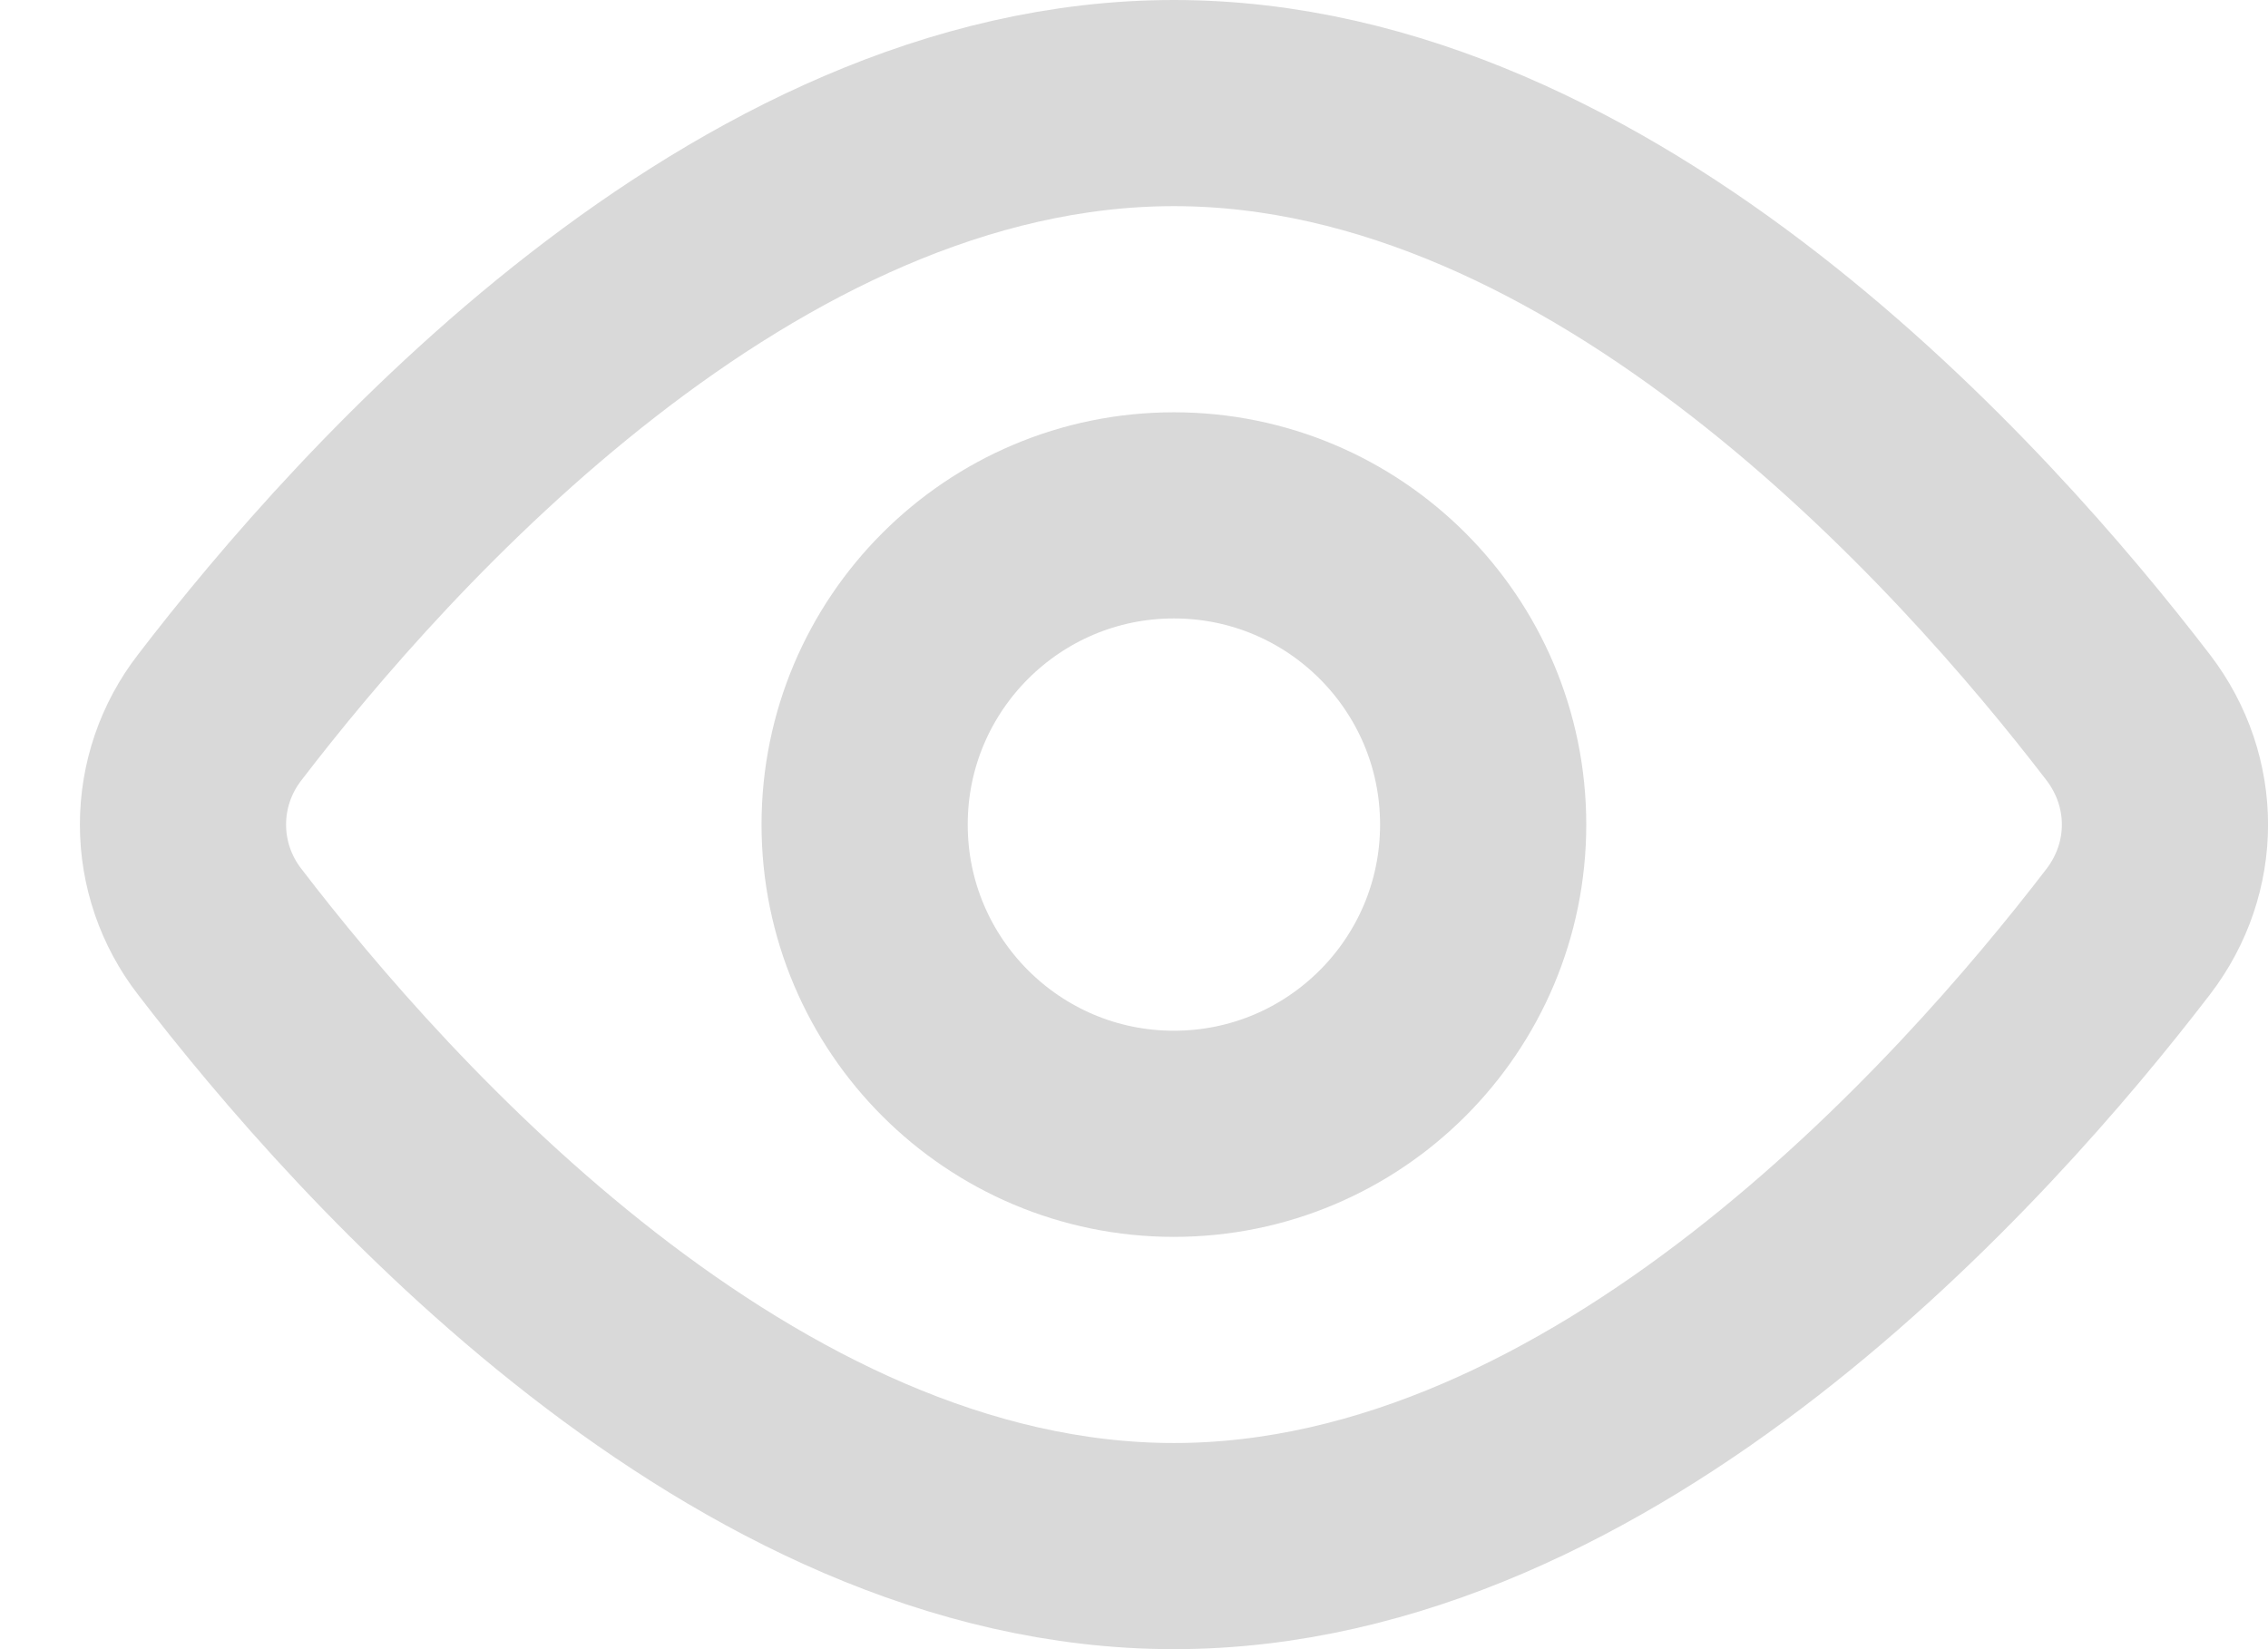
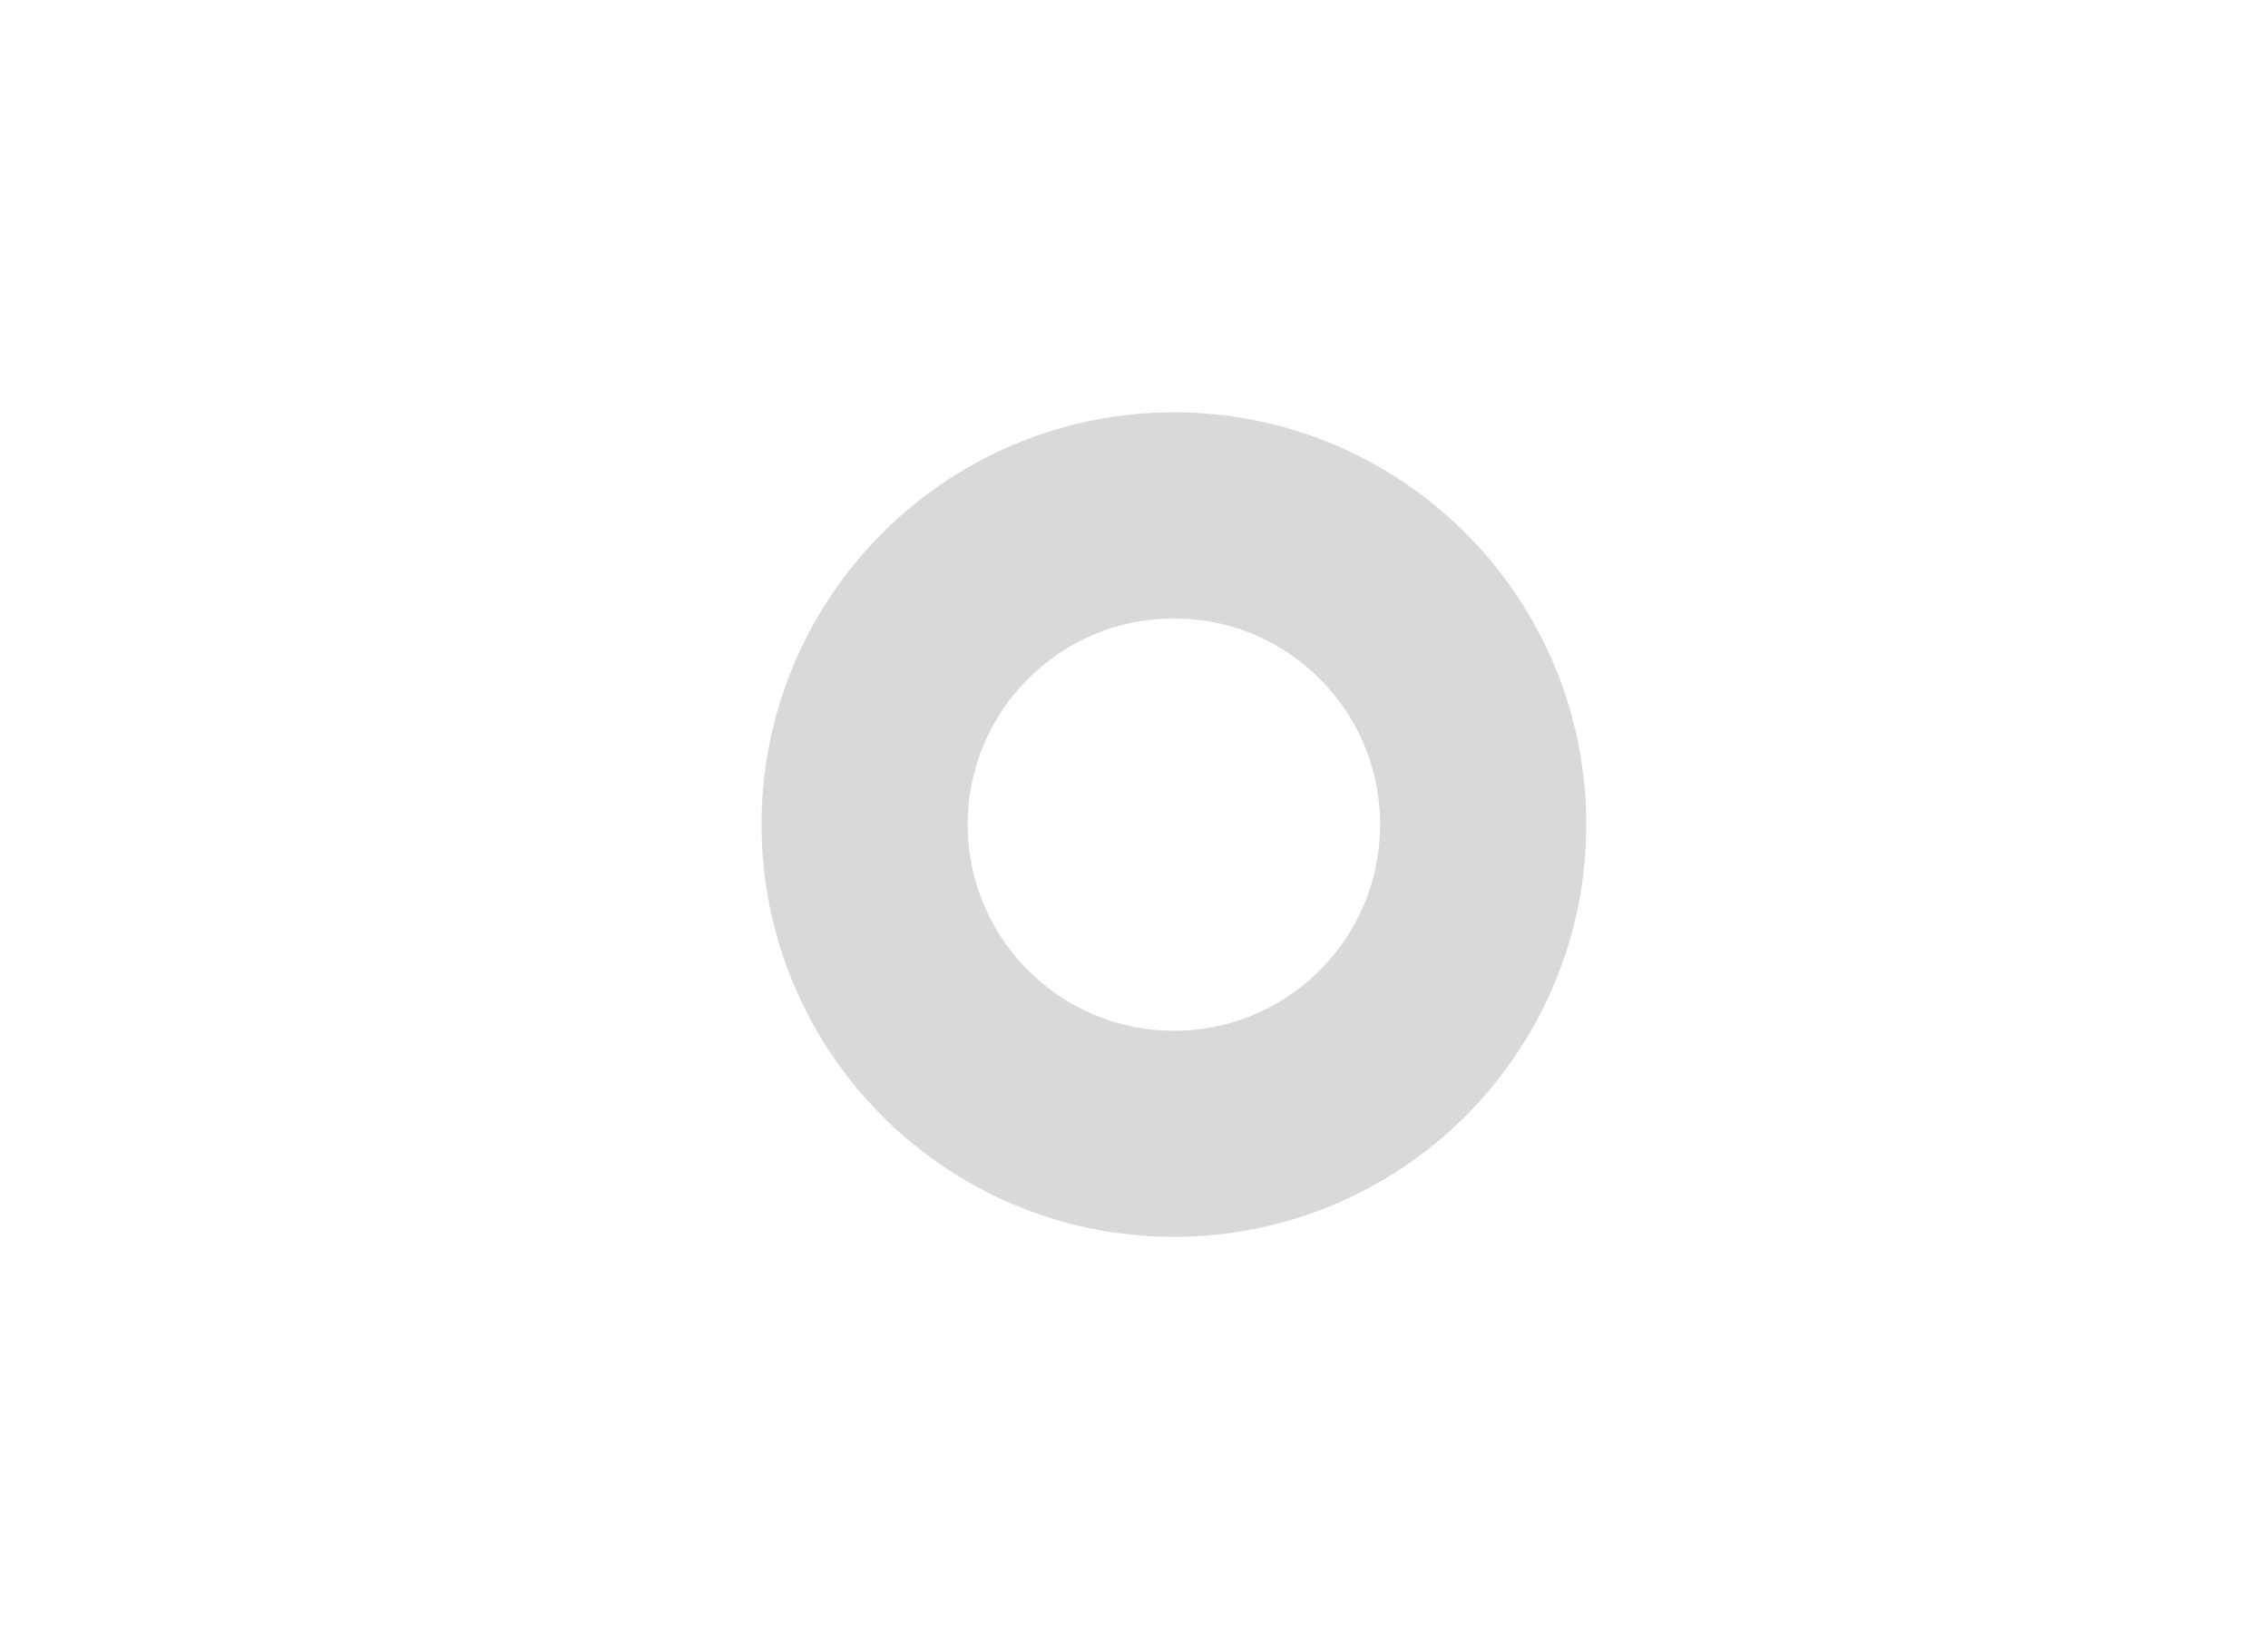
<svg xmlns="http://www.w3.org/2000/svg" width="22" height="16" viewBox="0 0 22 16" fill="none">
-   <path d="M20.645 6.962C21.119 7.582 21.119 8.419 20.645 9.038C19.151 10.987 15.569 15 11.387 15C7.205 15 3.623 10.987 2.13 9.038C1.9 8.741 1.775 8.376 1.775 8C1.775 7.624 1.9 7.259 2.13 6.962C3.623 5.013 7.205 1 11.387 1C15.569 1 19.151 5.013 20.645 6.962V6.962Z" stroke="#D9D9D9" stroke-width="2" stroke-linecap="round" stroke-linejoin="round" />
  <path d="M11.387 11C13.044 11 14.387 9.657 14.387 8C14.387 6.343 13.044 5 11.387 5C9.731 5 8.387 6.343 8.387 8C8.387 9.657 9.731 11 11.387 11Z" stroke="#D9D9D9" stroke-width="2" stroke-linecap="round" stroke-linejoin="round" />
</svg>